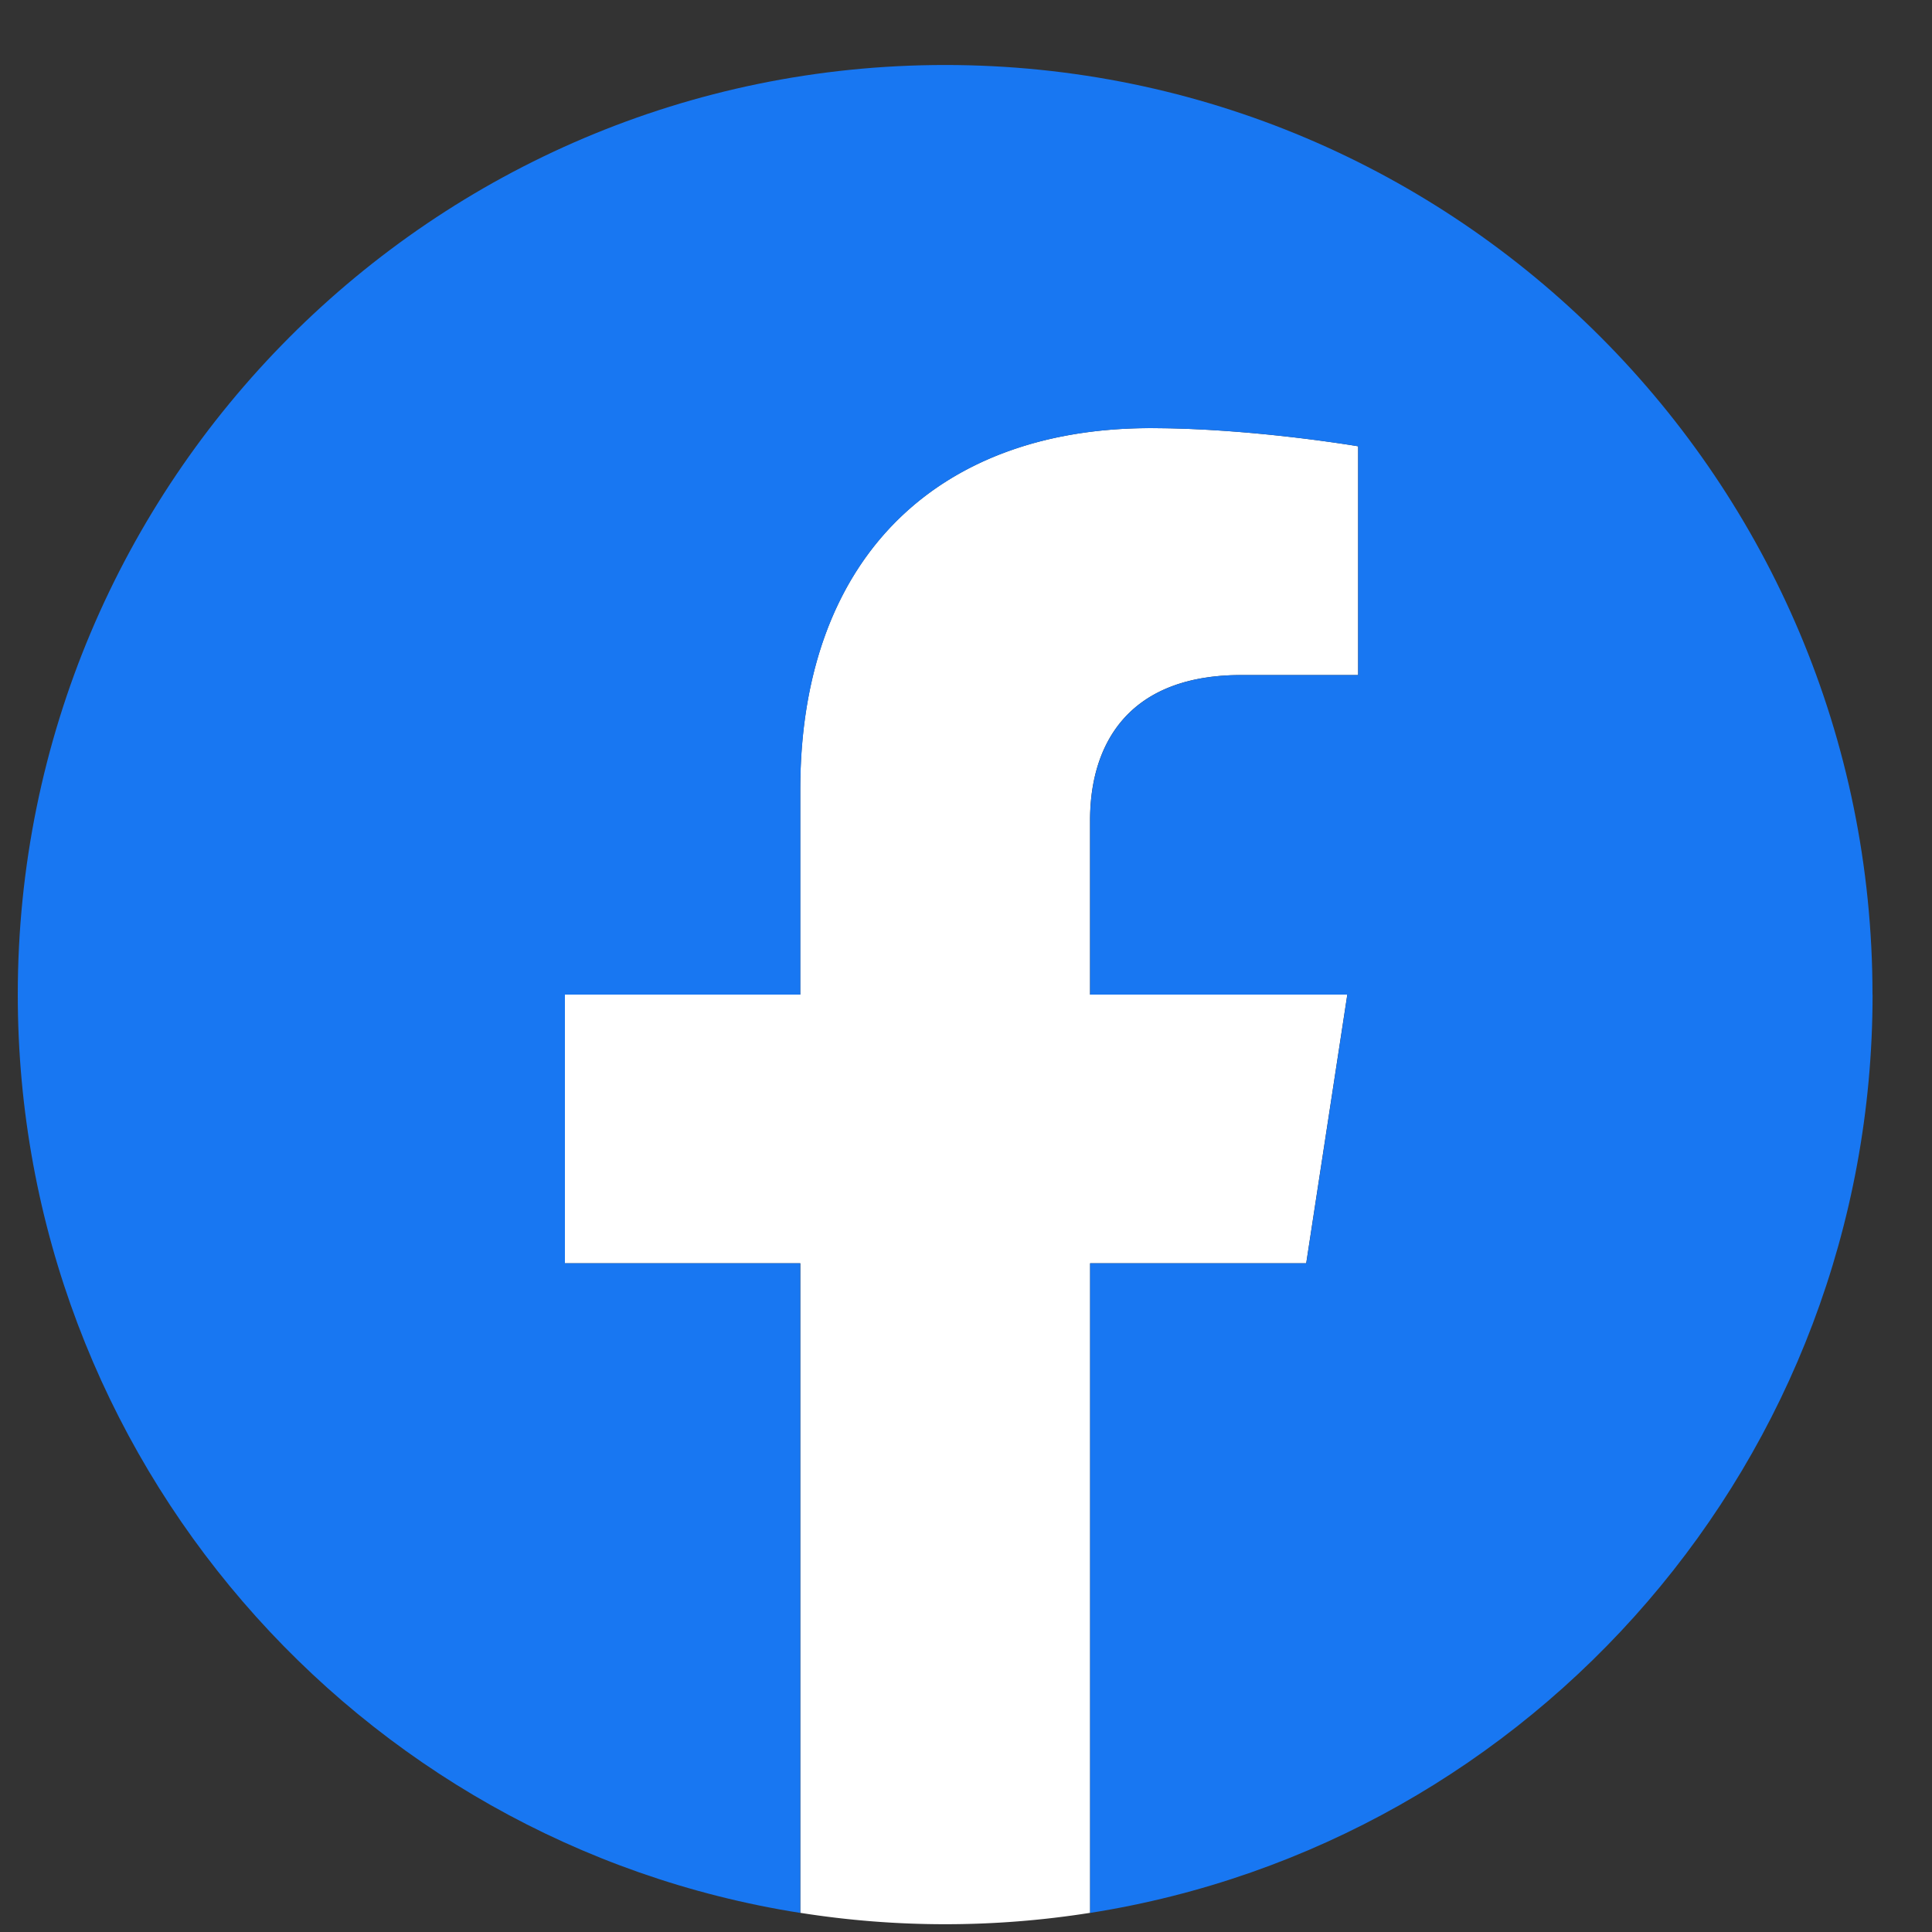
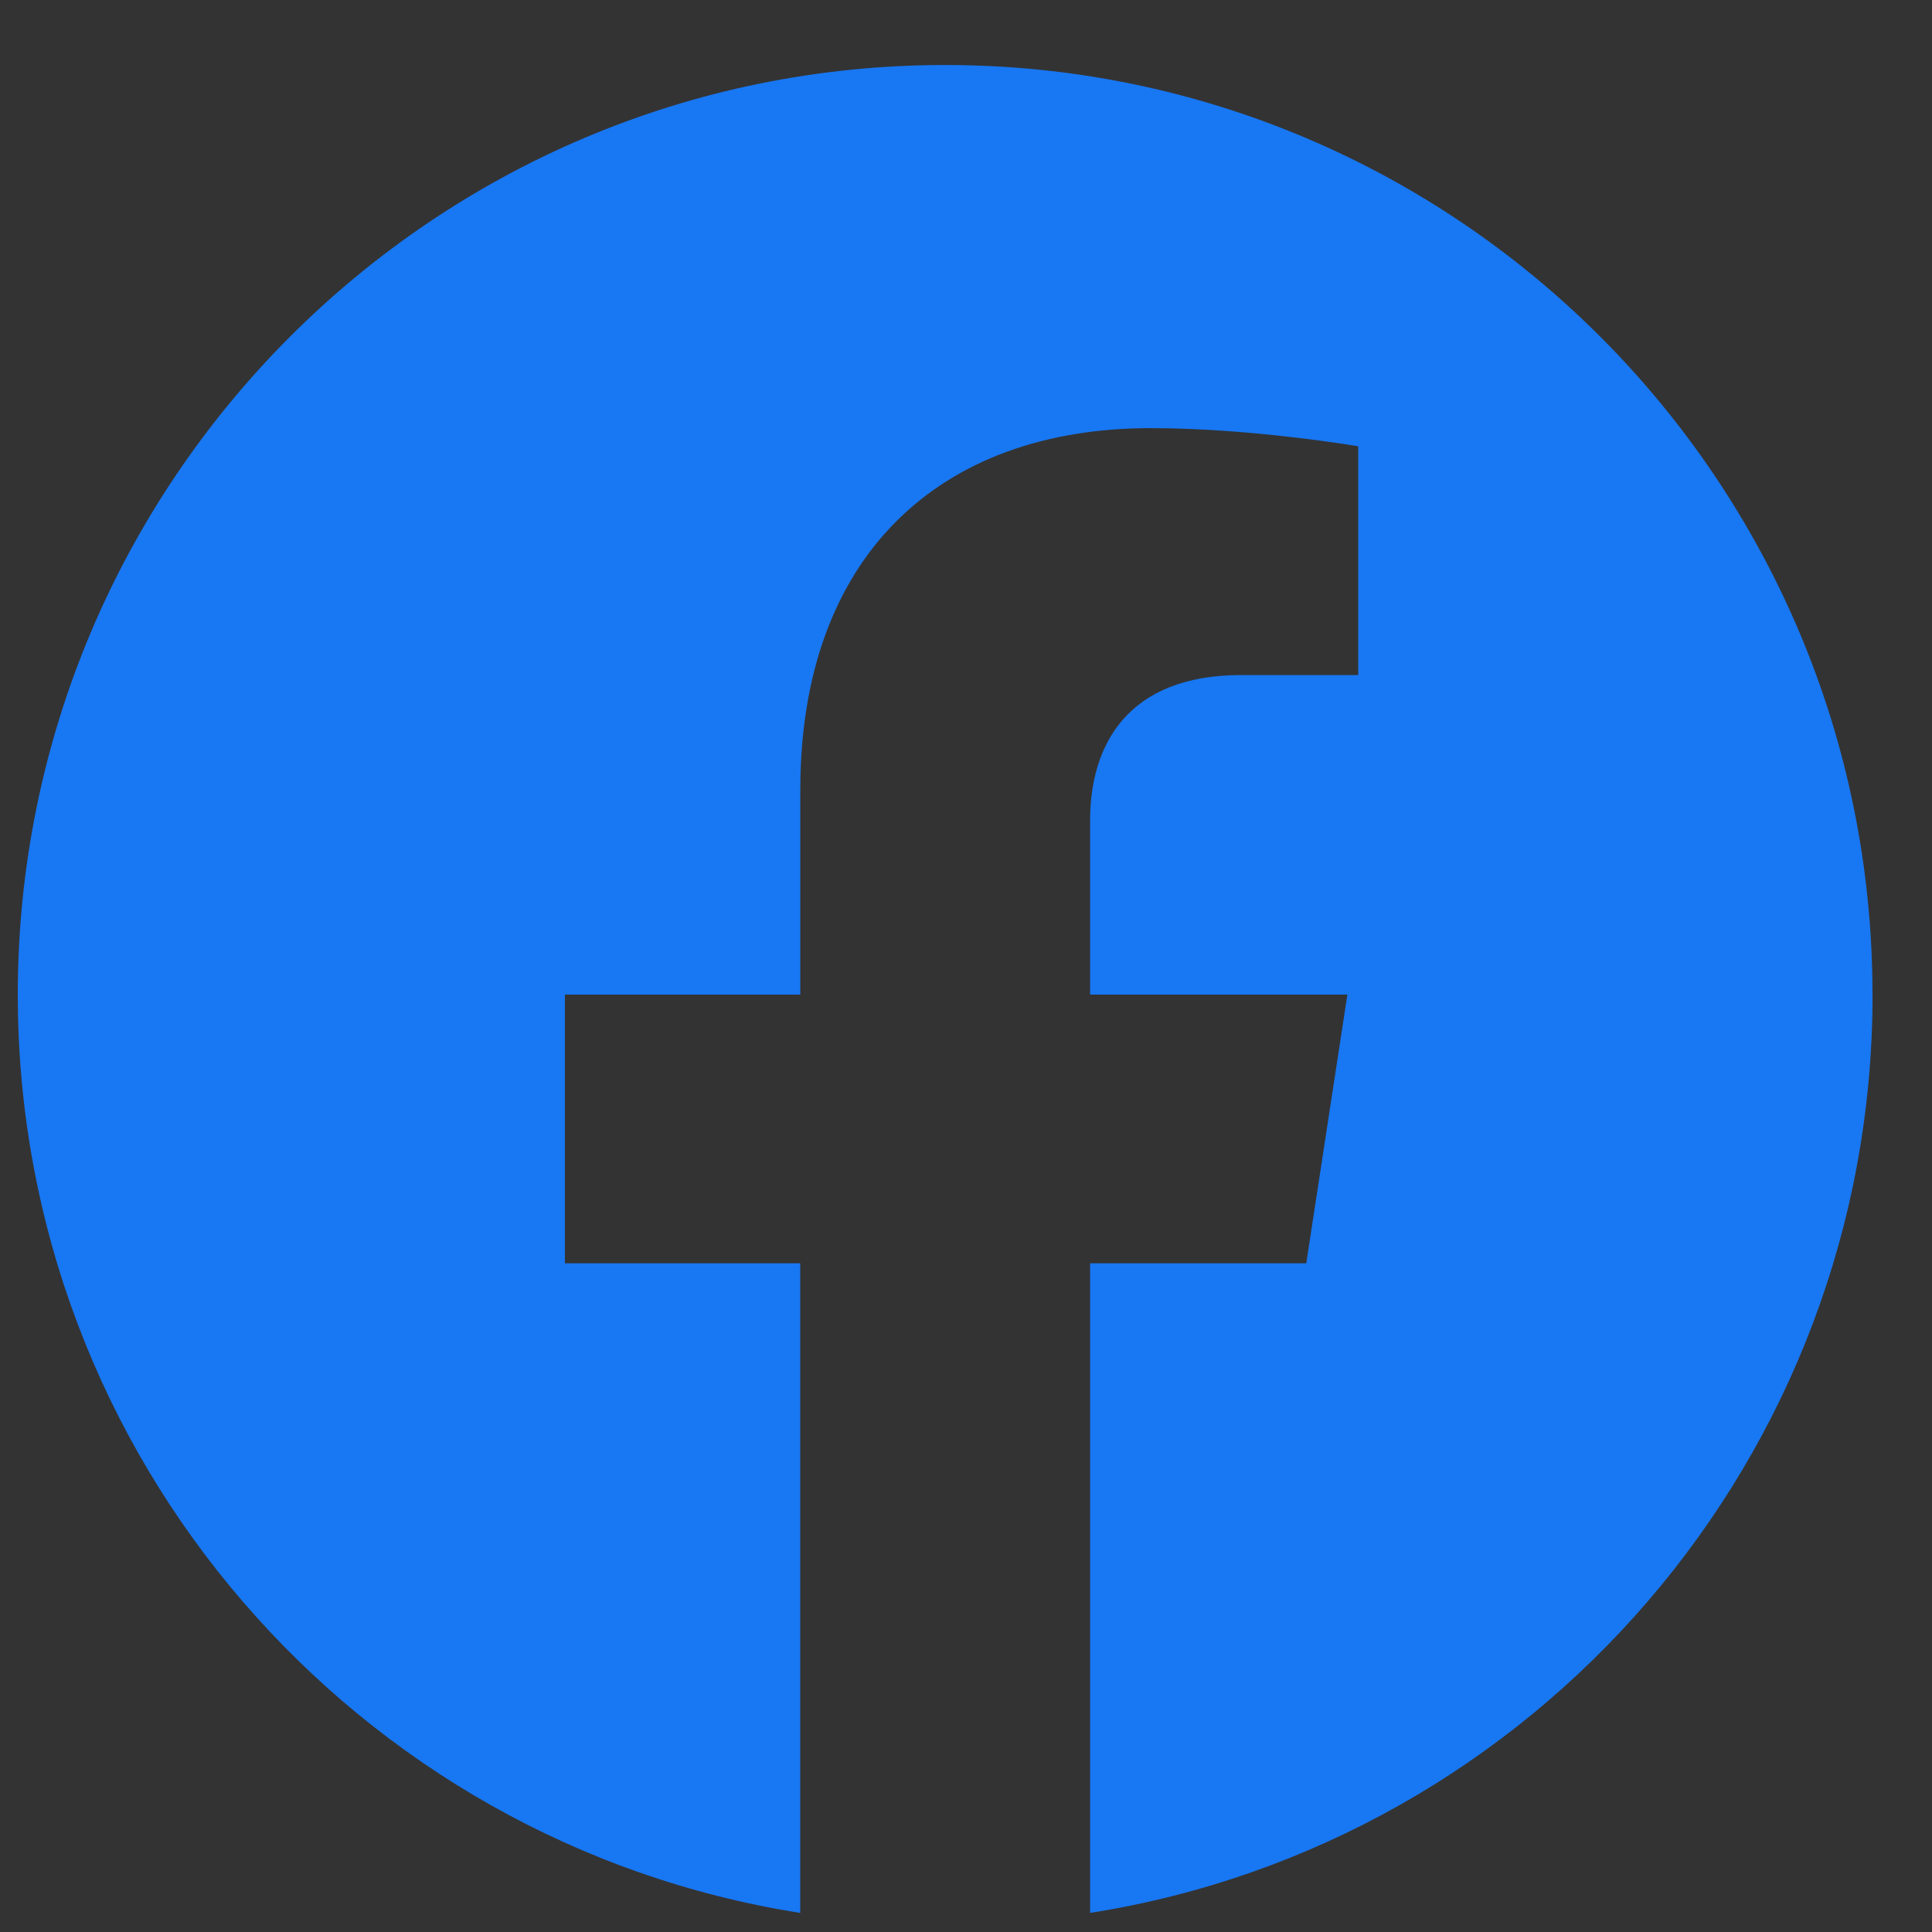
<svg xmlns="http://www.w3.org/2000/svg" width="25" height="25" fill="none" viewBox="0 0 25 25">
  <rect x="0" y="0" width="25" height="25" fill="#333333" stroke="none" />
-   <path fill="#fff" fill-rule="evenodd" d="m16.902 16.347.532-3.477h-3.329v-2.257c0-.95.465-1.878 1.956-1.878h1.513v-2.96s-1.373-.235-2.686-.235c-2.741 0-4.533 1.665-4.533 4.68v2.65H7.31v3.477h3.046v8.405a12 12 0 0 0 3.75 0v-8.405z" clip-rule="evenodd" />
  <path fill="#1877F2" fill-rule="evenodd" d="M24.23 12.87c0-6.643-5.372-12.029-12-12.029-6.627 0-12 5.386-12 12.029 0 6.004 4.389 10.98 10.125 11.883v-8.406H7.31V12.87h3.046v-2.65c0-3.015 1.792-4.68 4.533-4.68 1.313 0 2.686.235 2.686.235v2.96h-1.513c-1.49 0-1.956.927-1.956 1.878v2.257h3.329l-.532 3.477h-2.797v8.406c5.737-.903 10.125-5.88 10.125-11.883" clip-rule="evenodd" />
</svg>